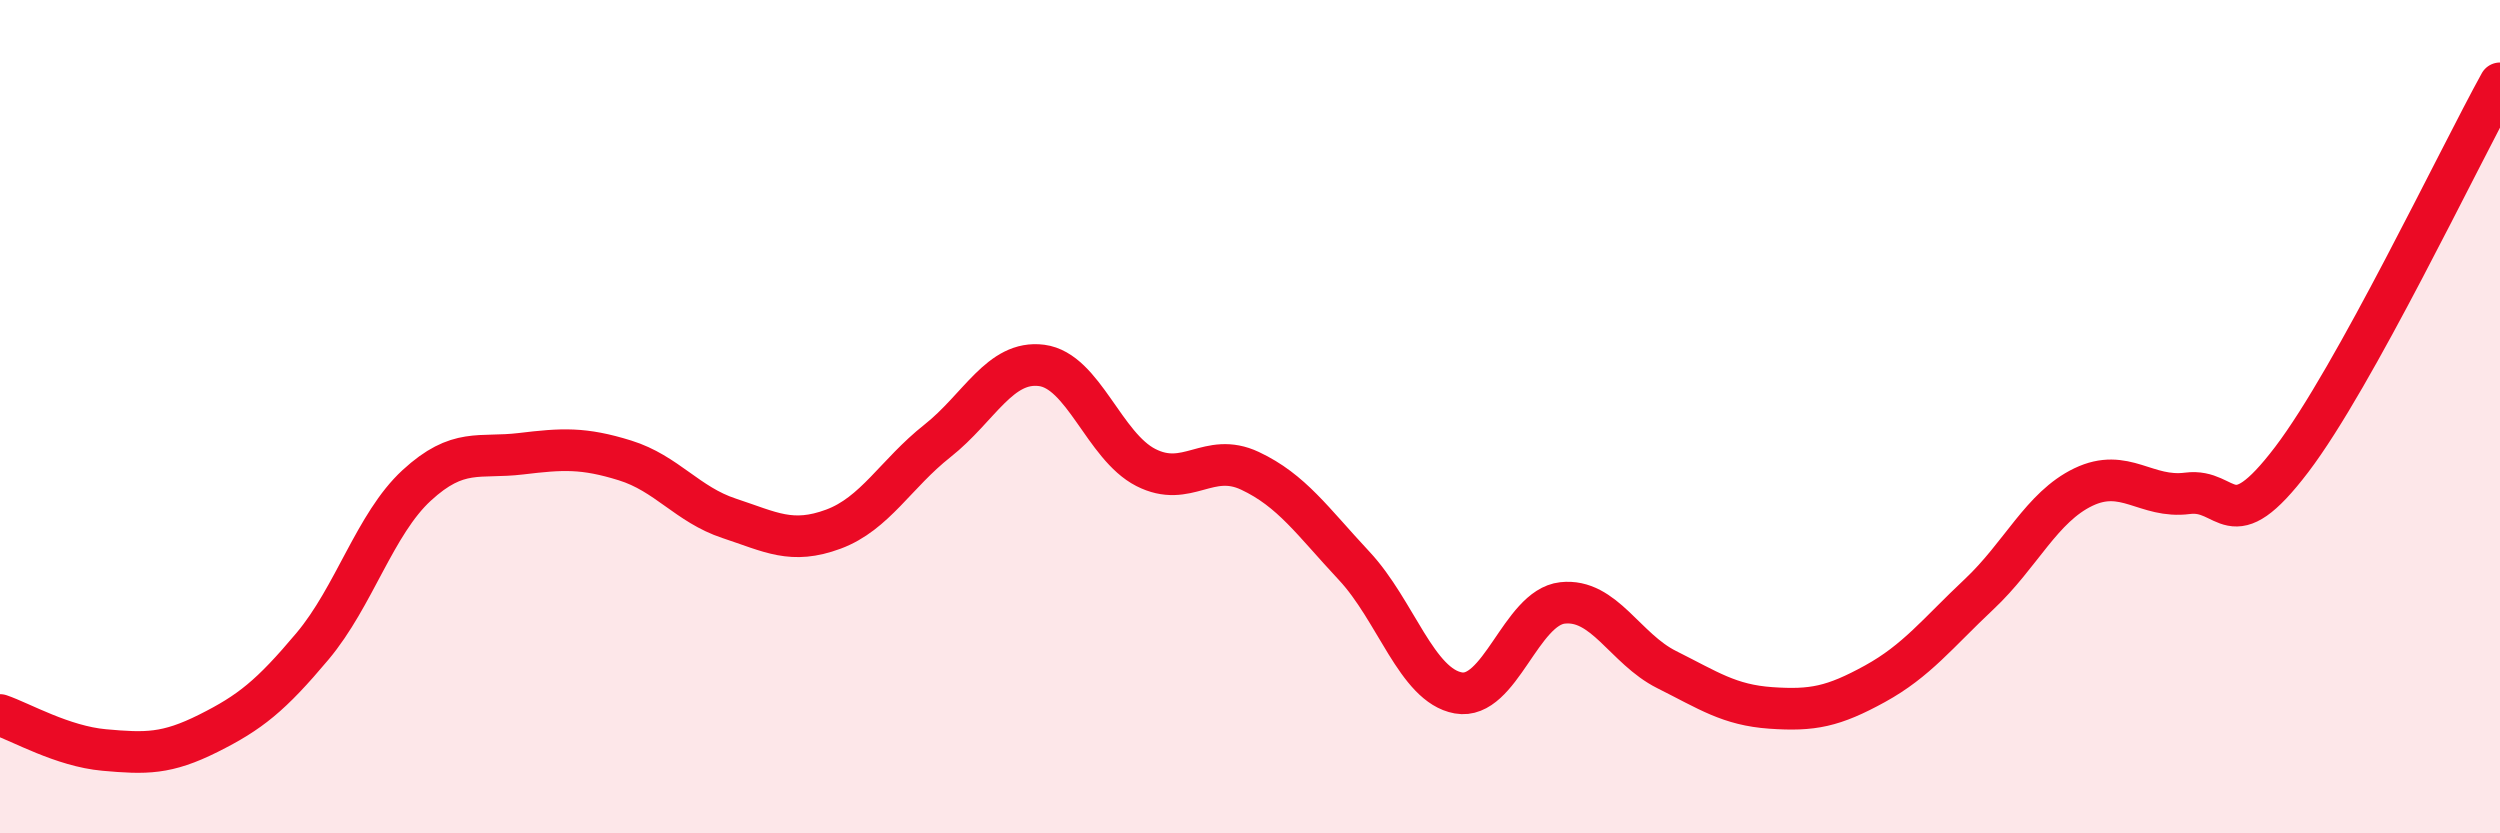
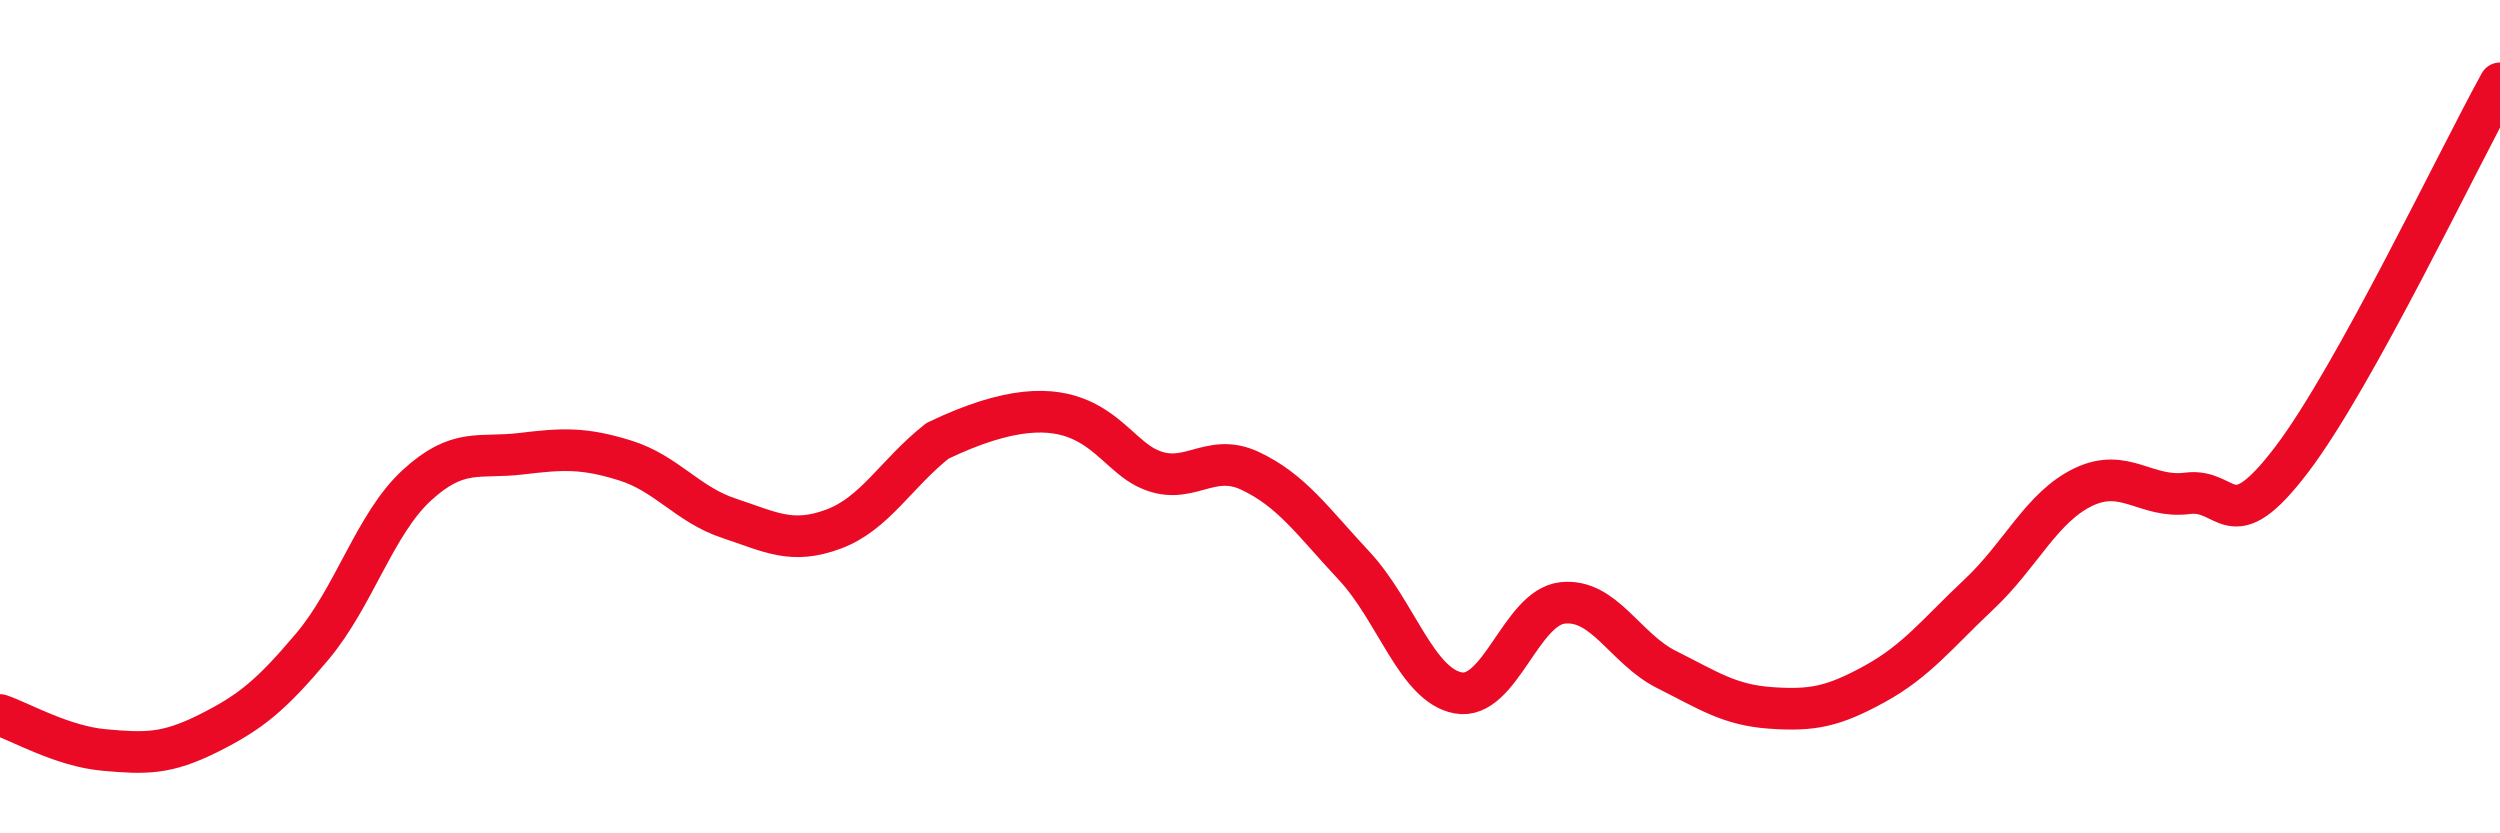
<svg xmlns="http://www.w3.org/2000/svg" width="60" height="20" viewBox="0 0 60 20">
-   <path d="M 0,17.16 C 0.5,17.33 1.5,17.91 2.5,18 C 3.5,18.09 4,18.1 5,17.6 C 6,17.1 6.5,16.7 7.5,15.51 C 8.5,14.32 9,12.57 10,11.65 C 11,10.73 11.5,11.01 12.5,10.89 C 13.5,10.77 14,10.74 15,11.05 C 16,11.36 16.5,12.11 17.5,12.44 C 18.5,12.77 19,13.07 20,12.7 C 21,12.33 21.5,11.37 22.5,10.58 C 23.5,9.79 24,8.64 25,8.77 C 26,8.9 26.5,10.71 27.5,11.22 C 28.5,11.73 29,10.83 30,11.3 C 31,11.77 31.5,12.51 32.5,13.58 C 33.5,14.65 34,16.45 35,16.63 C 36,16.81 36.5,14.58 37.5,14.47 C 38.5,14.36 39,15.57 40,16.07 C 41,16.57 41.5,16.92 42.5,16.99 C 43.5,17.06 44,16.96 45,16.41 C 46,15.86 46.5,15.2 47.5,14.26 C 48.5,13.32 49,12.17 50,11.69 C 51,11.21 51.5,11.97 52.5,11.84 C 53.5,11.71 53.5,13 55,11.03 C 56.5,9.06 59,3.81 60,2L60 20L0 20Z" fill="#EB0A25" opacity="0.1" stroke-linecap="round" stroke-linejoin="round" />
-   <path d="M 0,17.16 C 0.5,17.33 1.5,17.91 2.5,18 C 3.5,18.09 4,18.1 5,17.6 C 6,17.1 6.5,16.7 7.5,15.51 C 8.5,14.32 9,12.57 10,11.65 C 11,10.73 11.5,11.01 12.5,10.89 C 13.5,10.77 14,10.74 15,11.05 C 16,11.36 16.5,12.11 17.5,12.44 C 18.5,12.77 19,13.07 20,12.7 C 21,12.33 21.5,11.37 22.5,10.58 C 23.5,9.79 24,8.64 25,8.77 C 26,8.9 26.5,10.71 27.5,11.22 C 28.5,11.73 29,10.83 30,11.3 C 31,11.77 31.5,12.51 32.5,13.58 C 33.5,14.65 34,16.45 35,16.63 C 36,16.81 36.5,14.58 37.5,14.47 C 38.5,14.36 39,15.57 40,16.07 C 41,16.57 41.5,16.92 42.5,16.99 C 43.5,17.06 44,16.96 45,16.41 C 46,15.86 46.5,15.2 47.5,14.26 C 48.5,13.32 49,12.17 50,11.69 C 51,11.21 51.5,11.97 52.5,11.84 C 53.5,11.71 53.5,13 55,11.03 C 56.5,9.06 59,3.81 60,2" stroke="#EB0A25" stroke-width="1" fill="none" stroke-linecap="round" stroke-linejoin="round" />
+   <path d="M 0,17.16 C 0.5,17.33 1.5,17.91 2.5,18 C 3.5,18.09 4,18.1 5,17.6 C 6,17.1 6.5,16.7 7.5,15.51 C 8.5,14.32 9,12.57 10,11.65 C 11,10.73 11.5,11.01 12.5,10.89 C 13.5,10.77 14,10.74 15,11.05 C 16,11.36 16.5,12.11 17.5,12.44 C 18.5,12.77 19,13.07 20,12.7 C 21,12.33 21.5,11.37 22.5,10.58 C 26,8.9 26.5,10.71 27.5,11.22 C 28.5,11.73 29,10.83 30,11.3 C 31,11.77 31.5,12.51 32.5,13.58 C 33.5,14.65 34,16.45 35,16.63 C 36,16.81 36.5,14.58 37.5,14.47 C 38.5,14.36 39,15.57 40,16.07 C 41,16.57 41.5,16.92 42.5,16.99 C 43.5,17.06 44,16.96 45,16.41 C 46,15.86 46.5,15.2 47.5,14.26 C 48.5,13.32 49,12.17 50,11.69 C 51,11.21 51.5,11.97 52.5,11.84 C 53.5,11.71 53.5,13 55,11.03 C 56.5,9.06 59,3.81 60,2" stroke="#EB0A25" stroke-width="1" fill="none" stroke-linecap="round" stroke-linejoin="round" />
</svg>